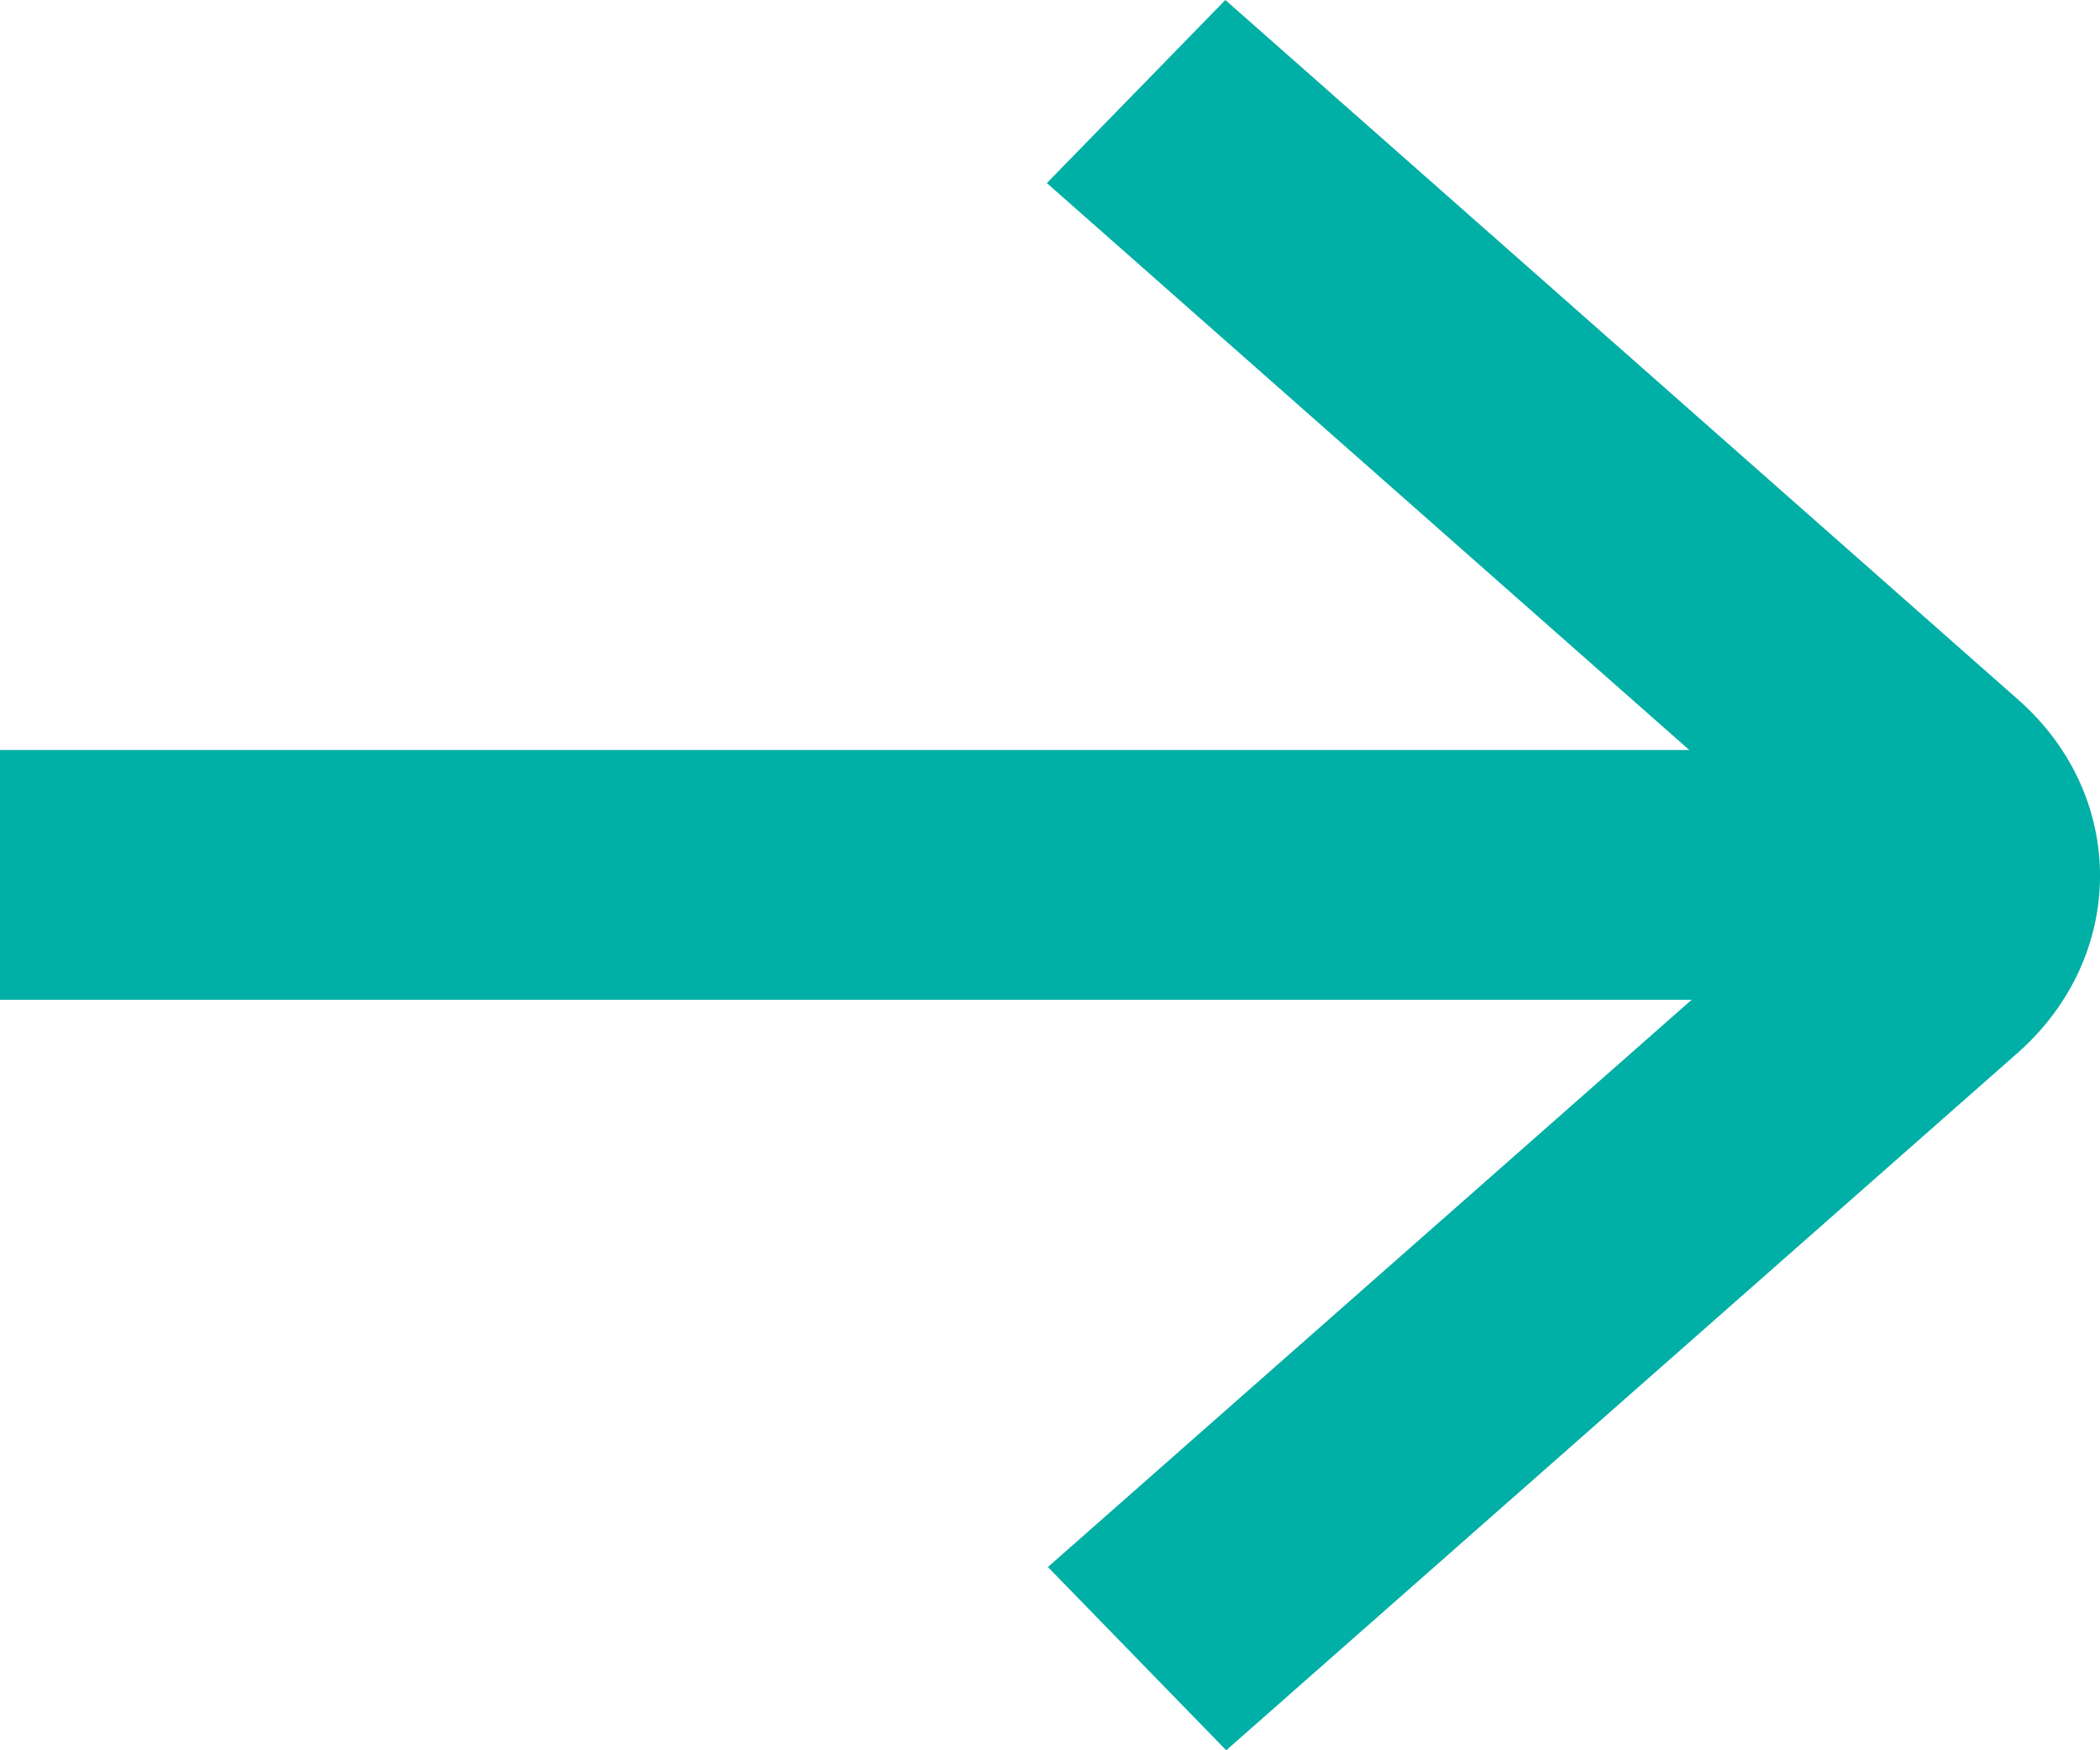
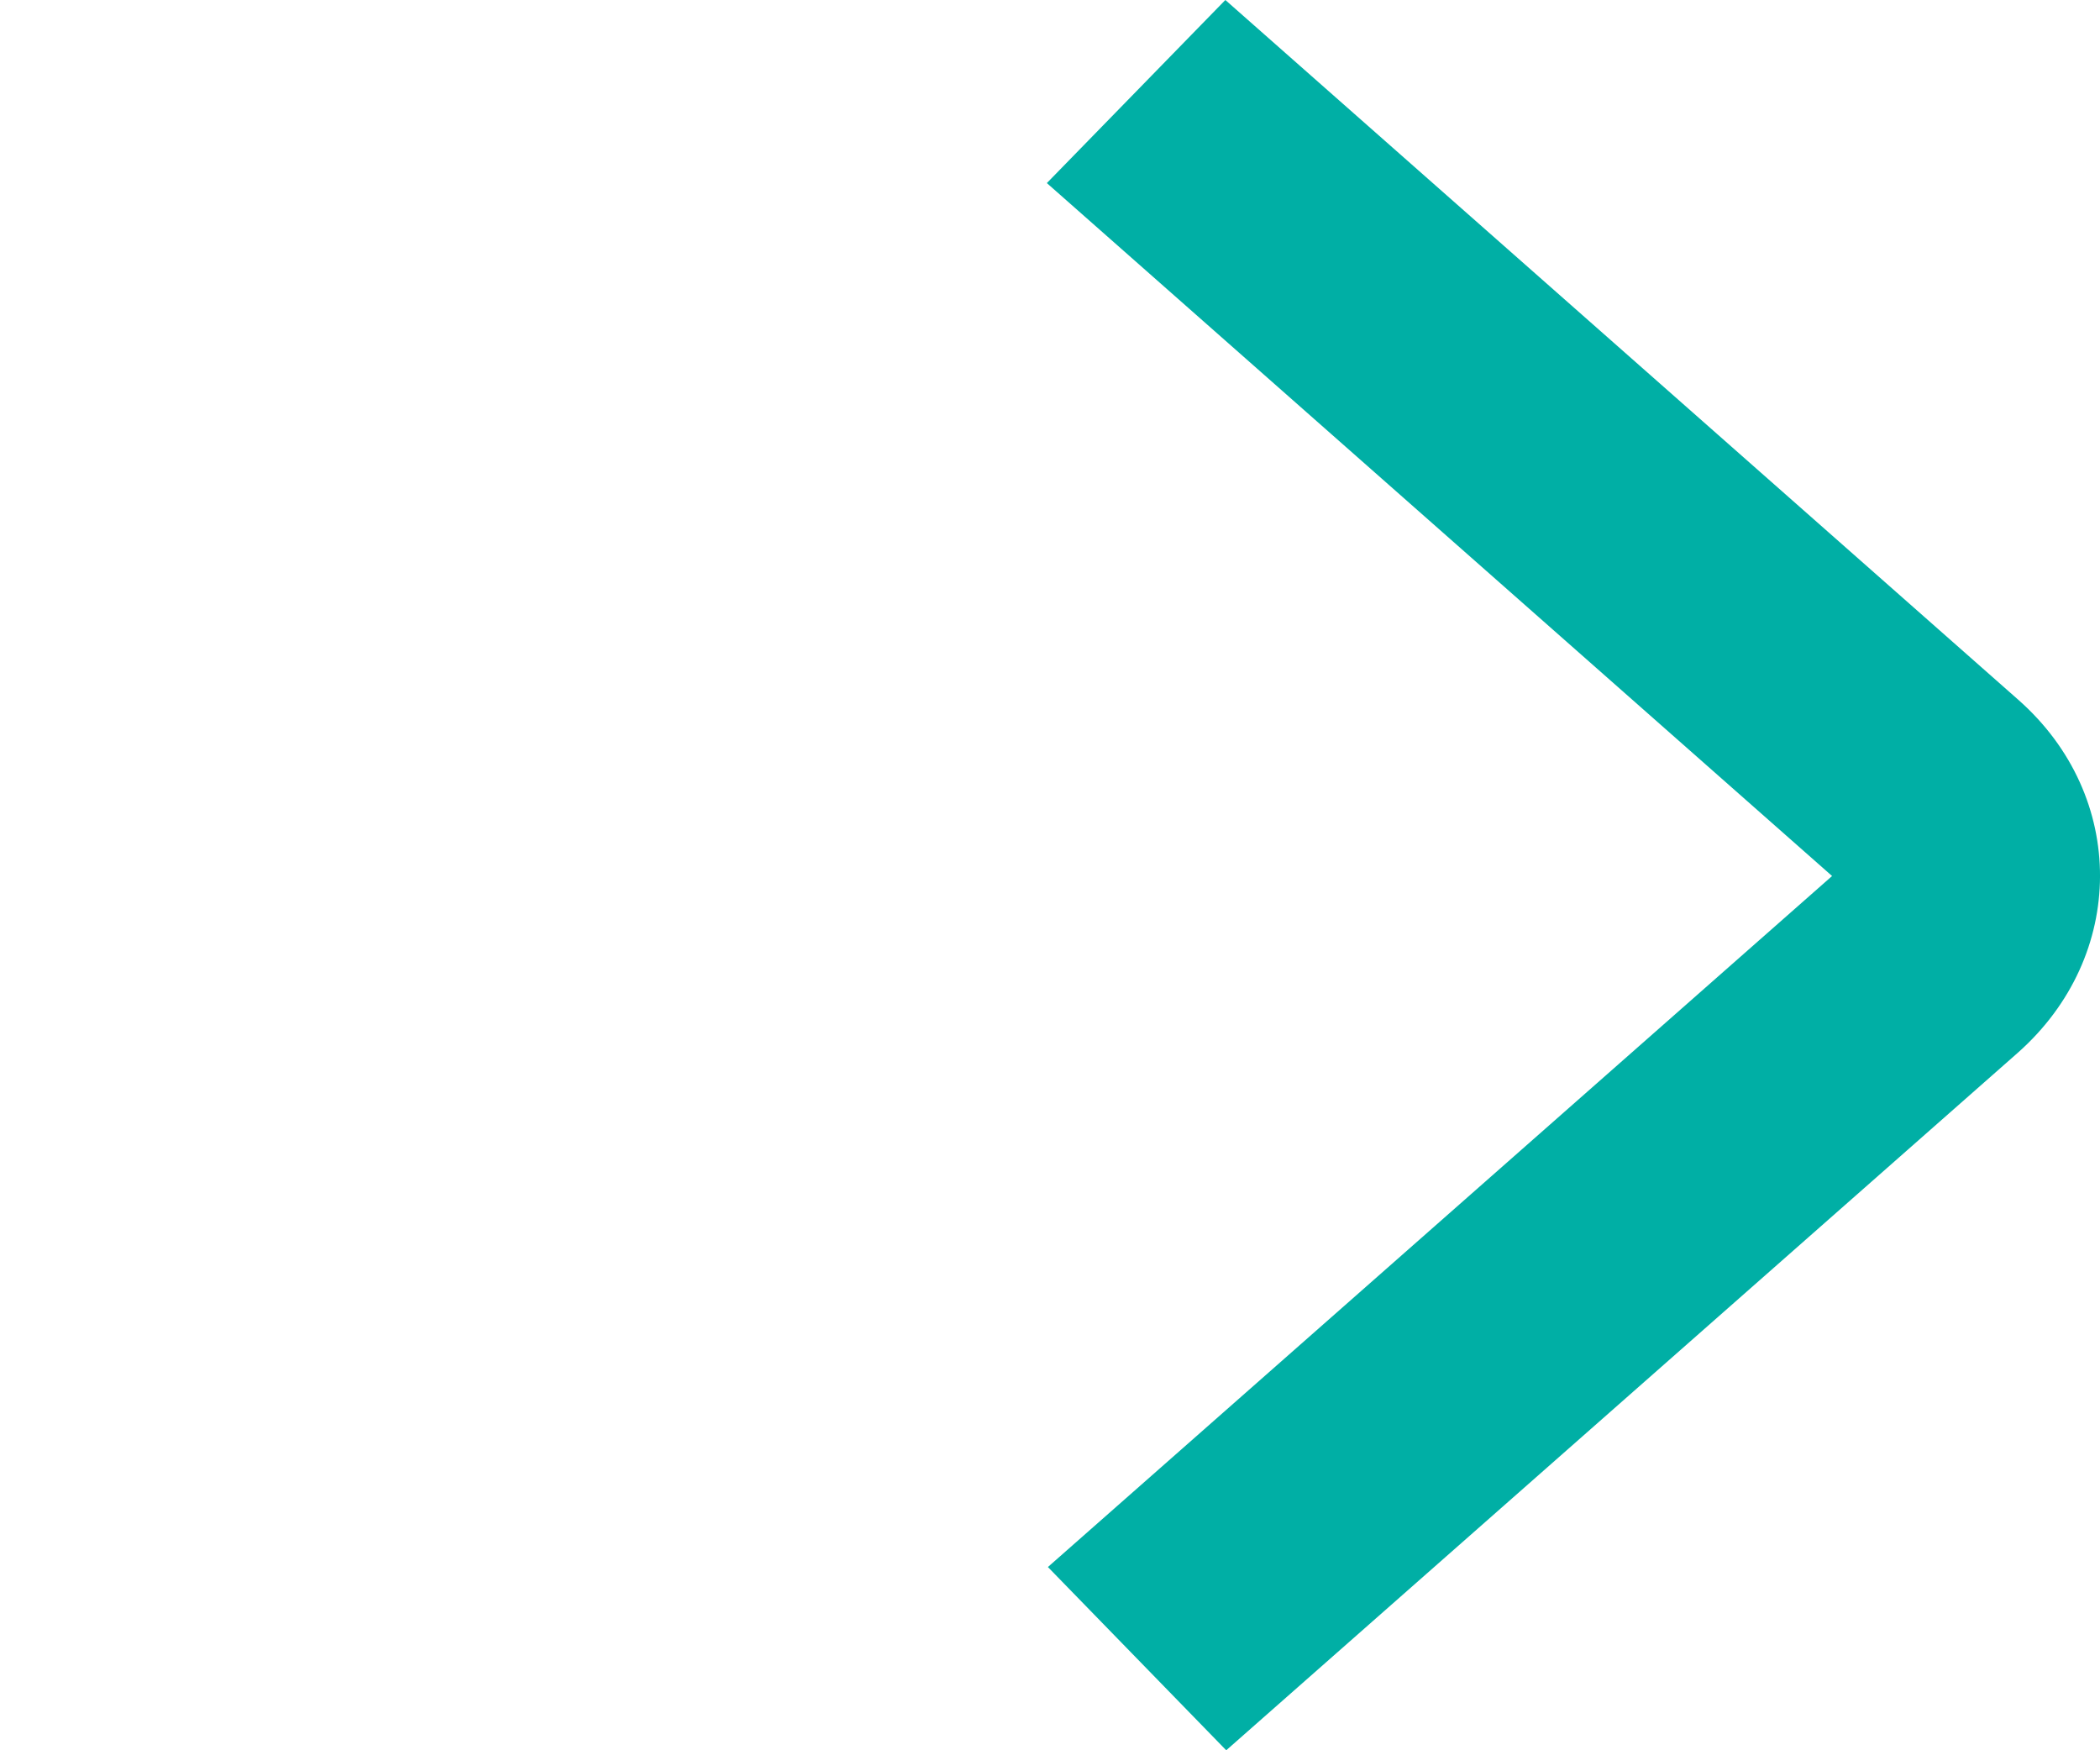
<svg xmlns="http://www.w3.org/2000/svg" width="12" height="10" viewBox="0 0 12 10" fill="none">
  <path d="M11.533 3.998L7.002 0L5.982 1.046L10.469 5.005L5.988 8.953L7.007 10L11.529 6.016C12.155 5.463 12.158 4.549 11.533 3.998Z" fill="#00AFA5" />
-   <path d="M10.497 4.285H0V5.712H10.497V4.285Z" fill="#00AFA5" />
</svg>